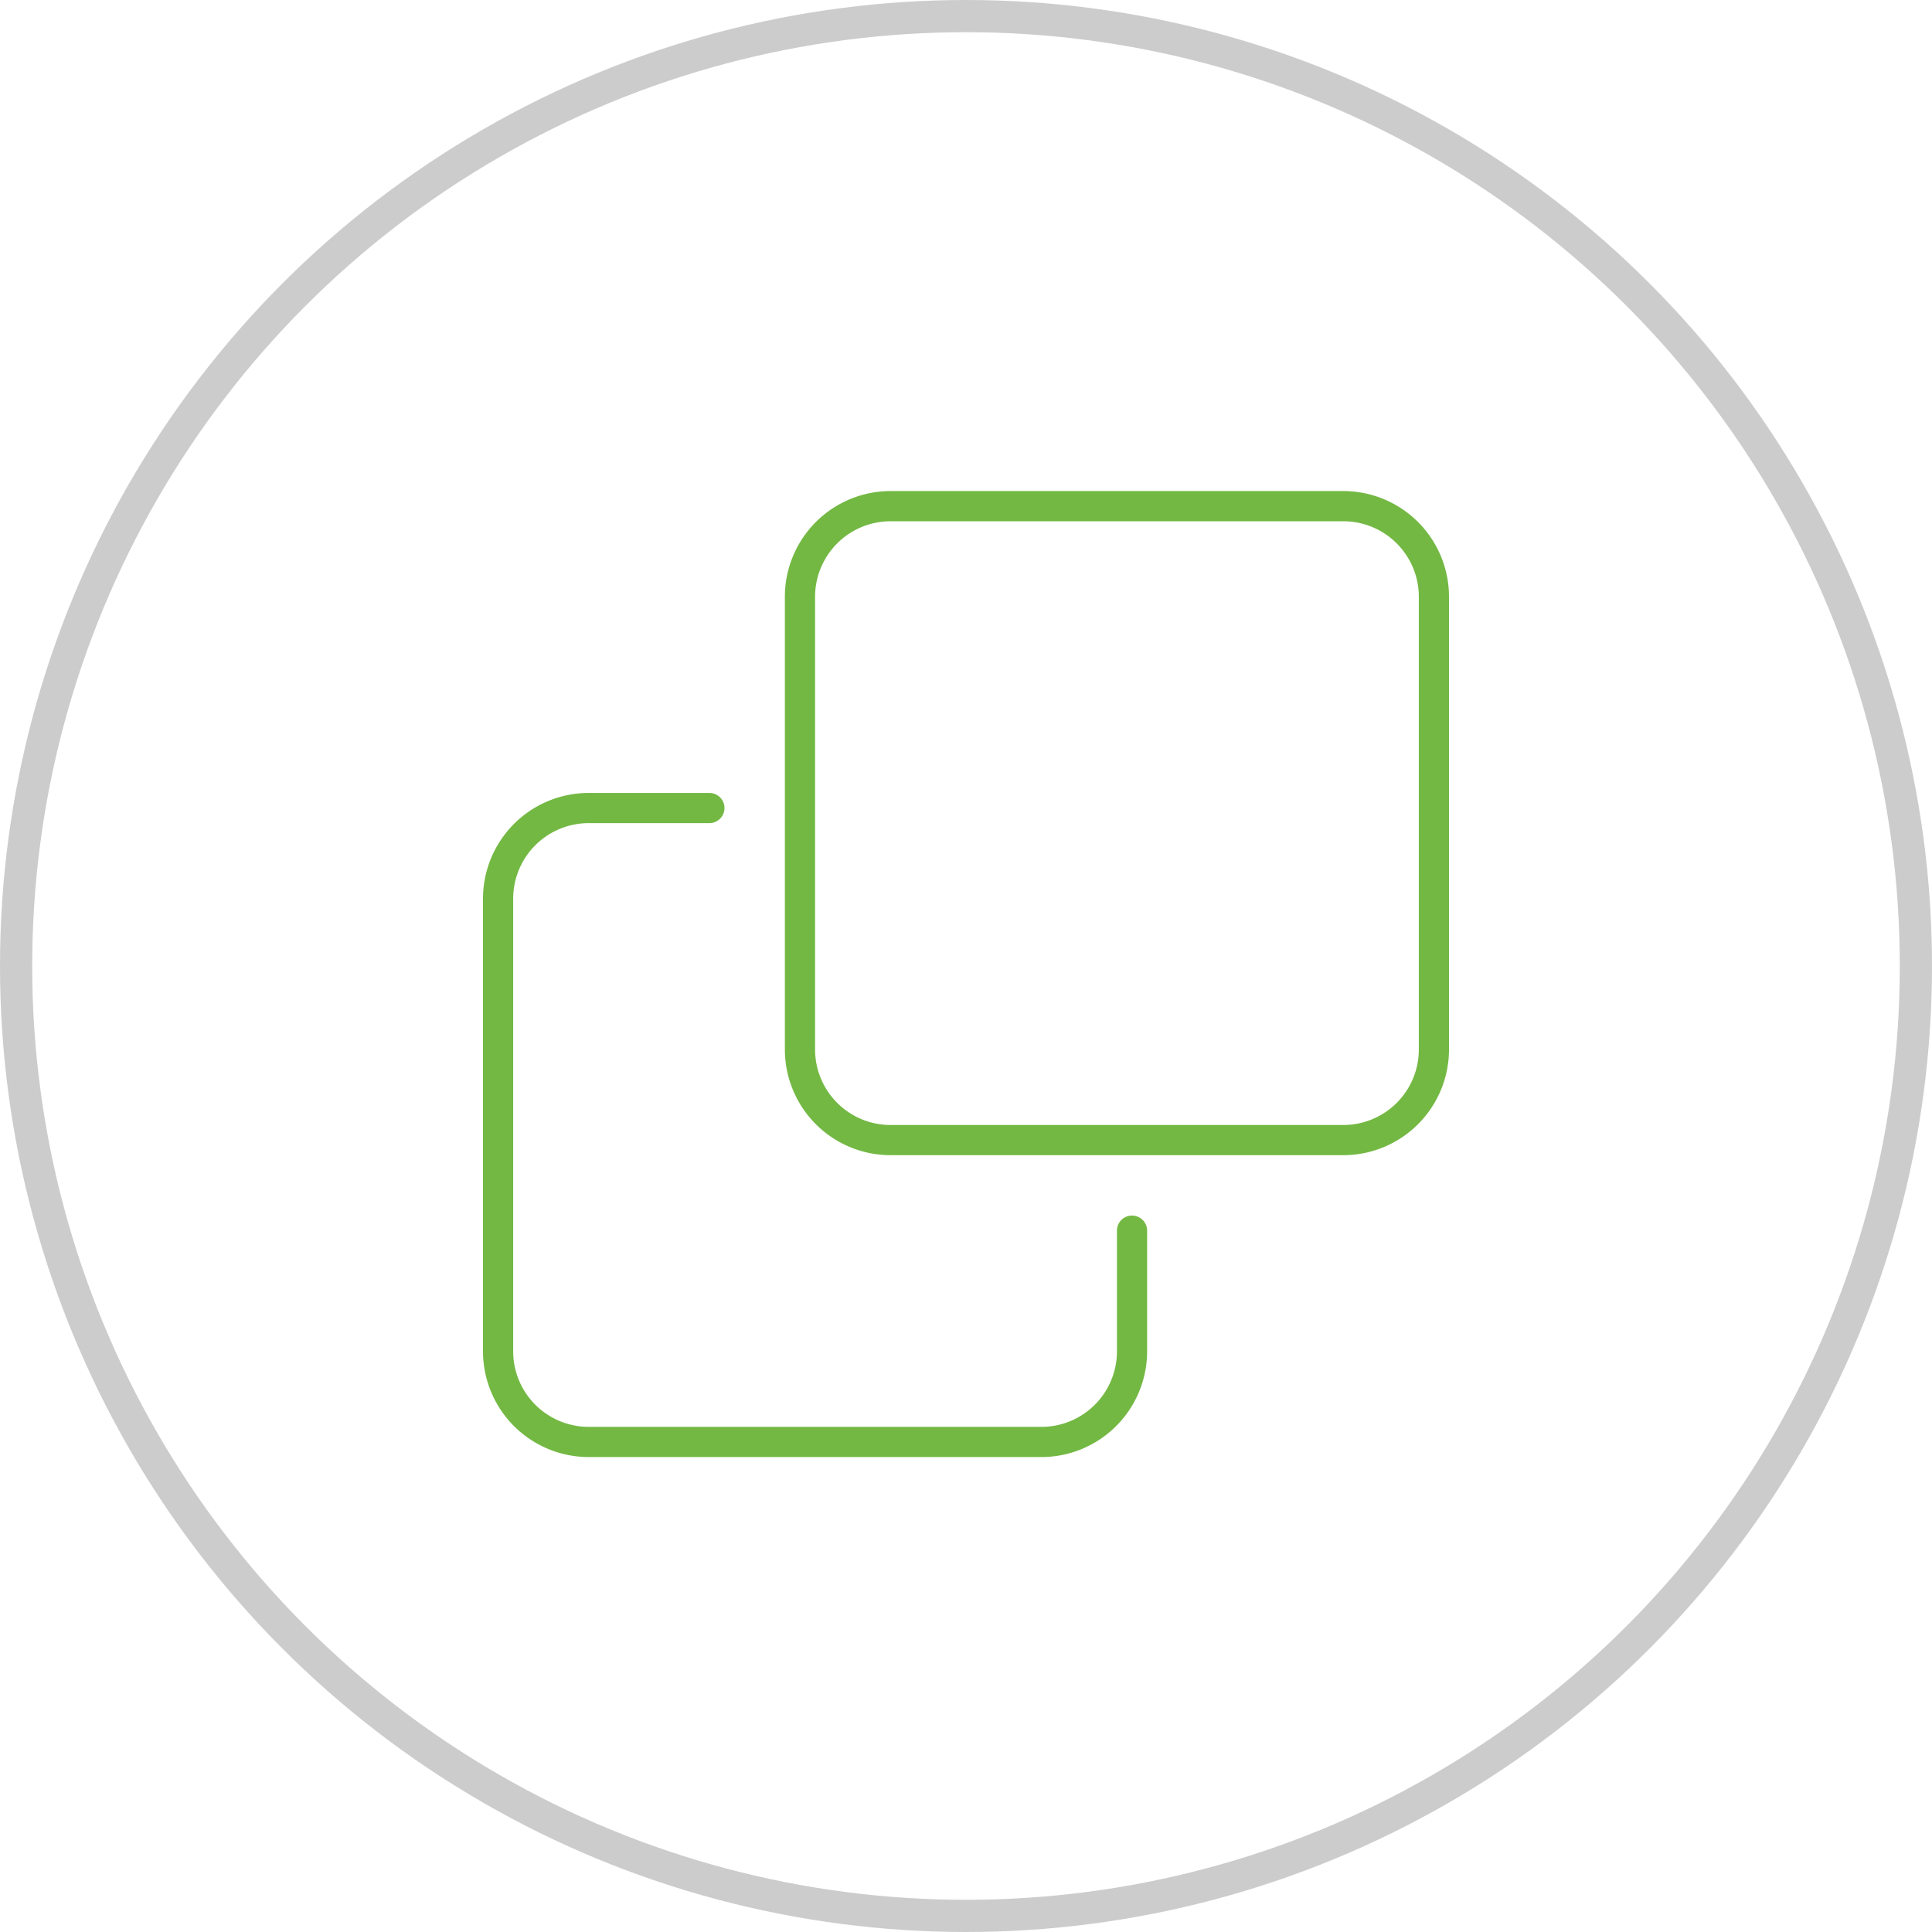
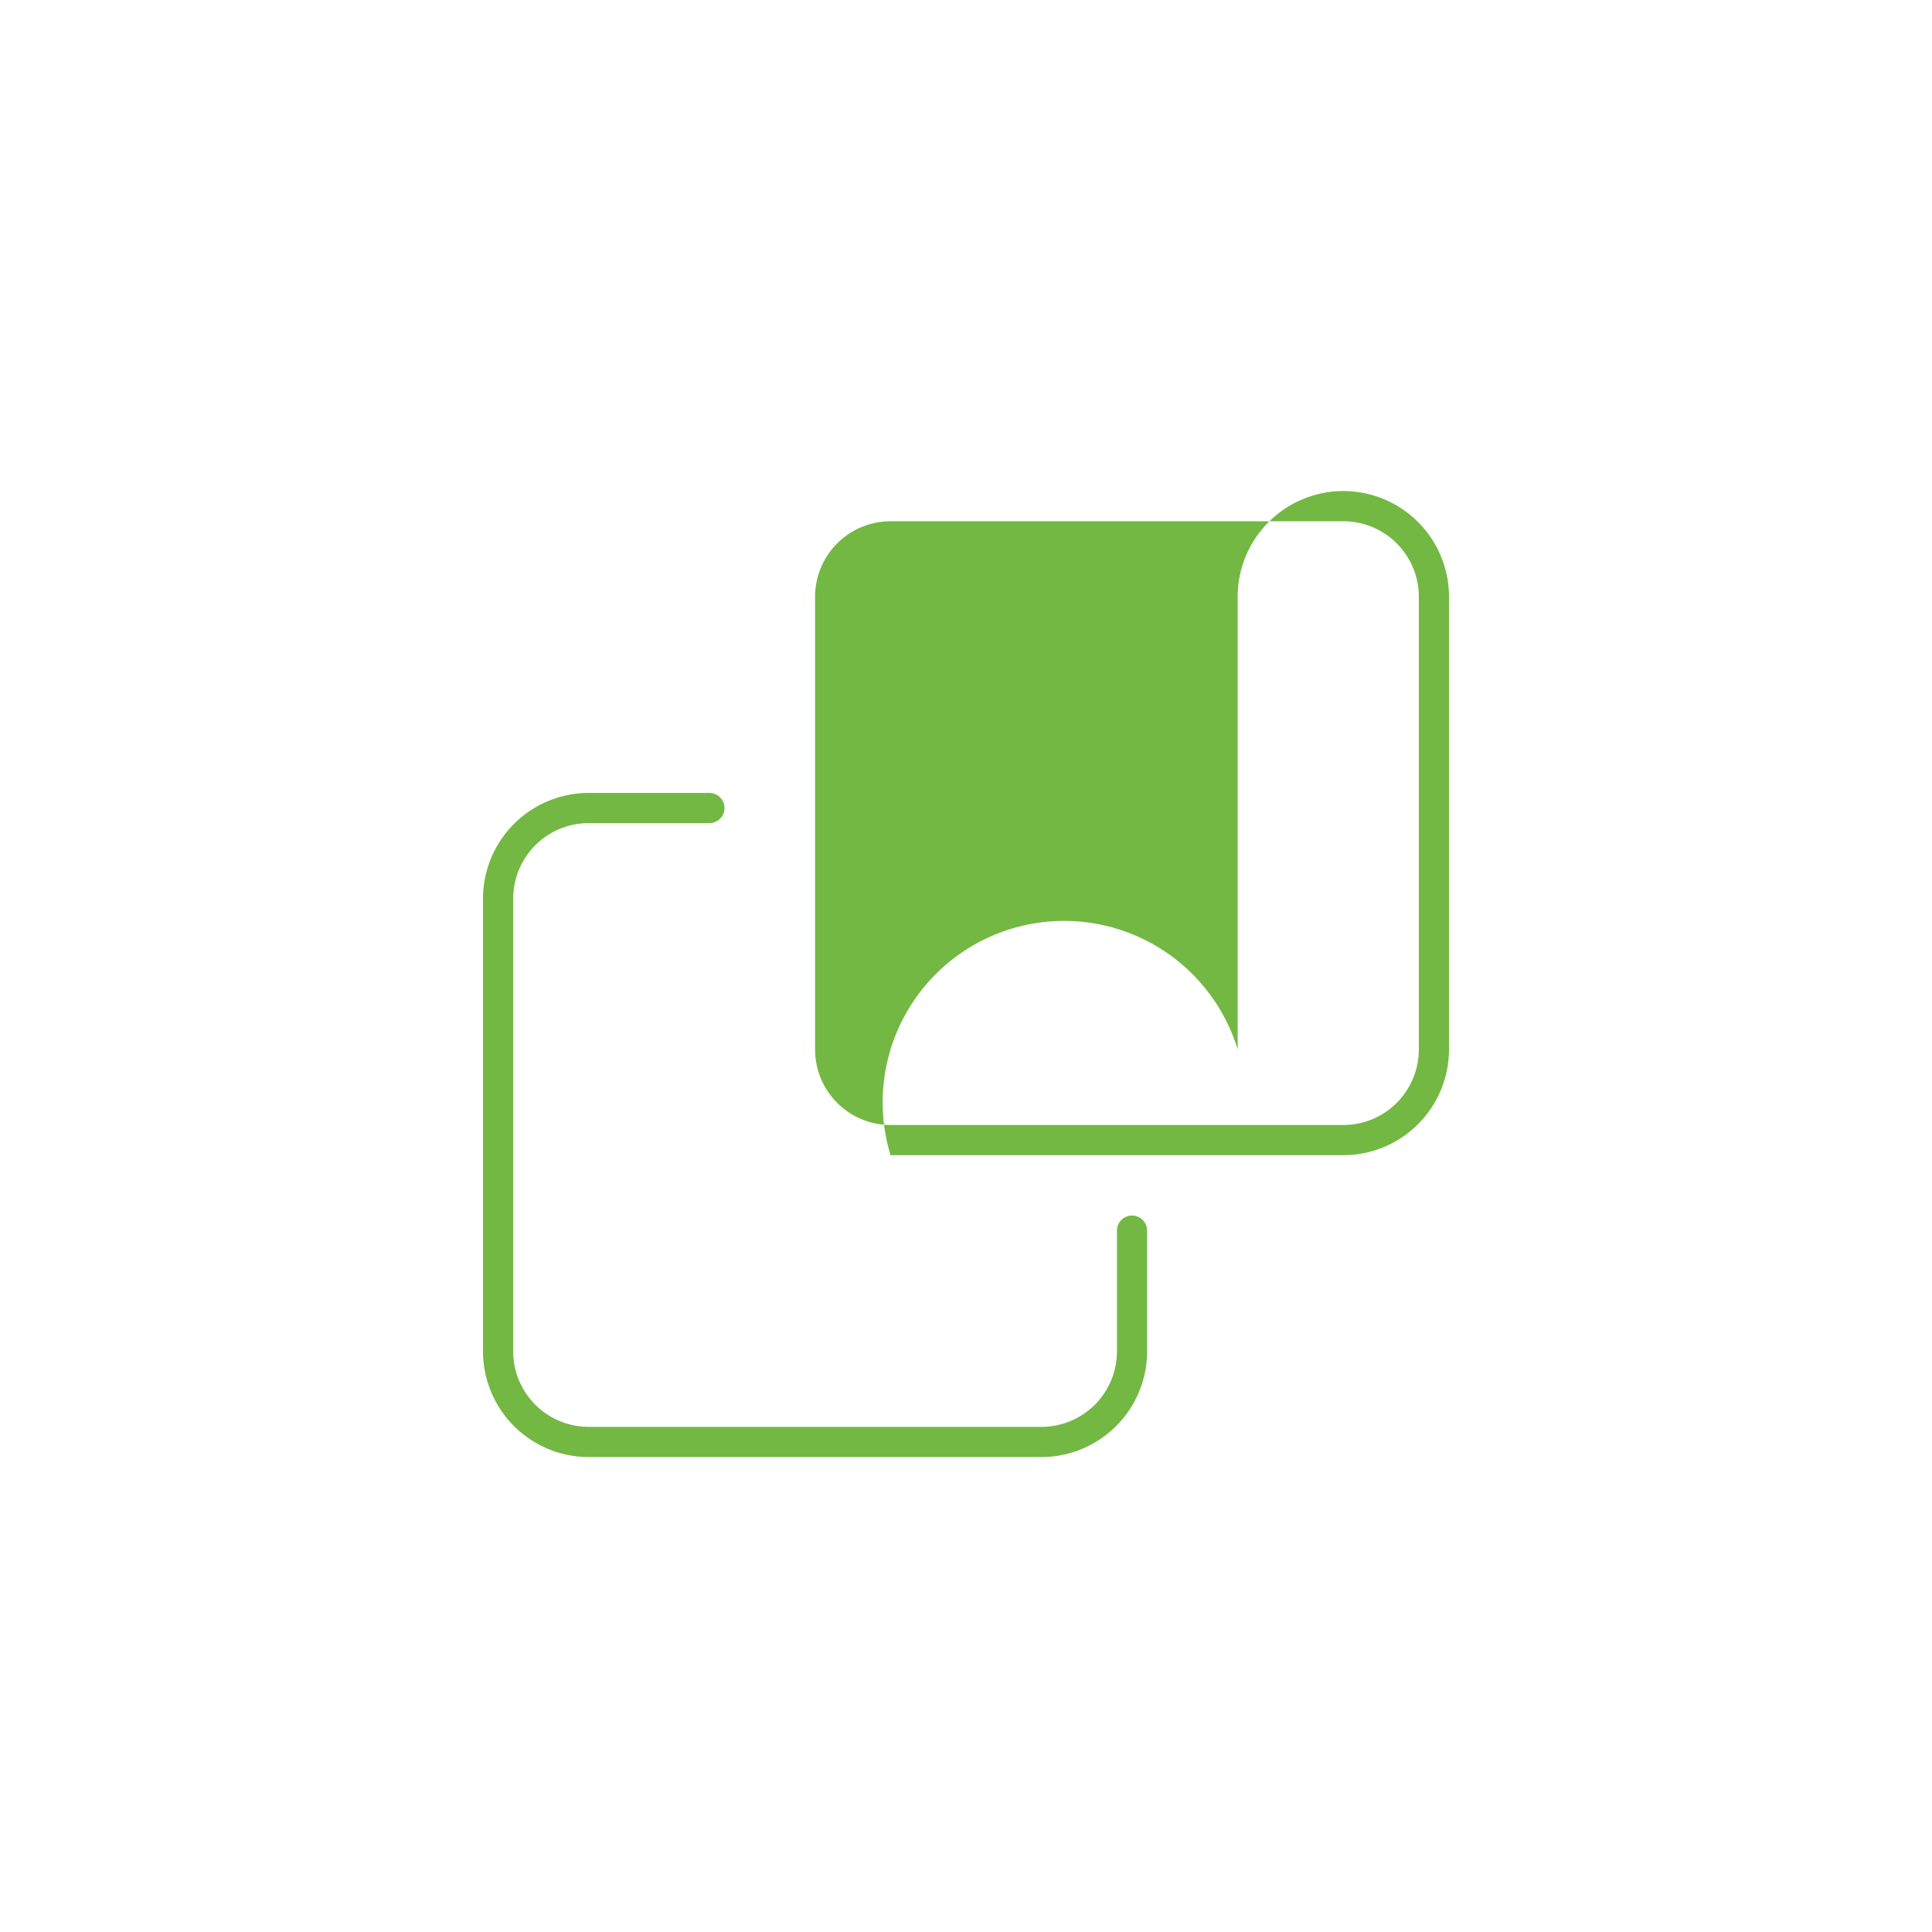
<svg xmlns="http://www.w3.org/2000/svg" width="120" height="120" viewBox="0 0 120 120">
  <g fill="none" stroke="#ccc" stroke-width="2">
    <circle cx="60" cy="60" r="60" stroke="none" />
-     <circle cx="60" cy="60" r="59" fill="none" />
  </g>
-   <path d="M23.438-52.5H-4.687a6.568,6.568,0,0,0-6.563,6.563v28.125A6.567,6.567,0,0,0-4.687-11.25H23.438A6.567,6.567,0,0,0,30-17.812V-45.937A6.568,6.568,0,0,0,23.438-52.5Zm4.688,34.688a4.692,4.692,0,0,1-4.687,4.688H-4.687a4.692,4.692,0,0,1-4.687-4.687V-45.937a4.692,4.692,0,0,1,4.688-4.687H23.438a4.692,4.692,0,0,1,4.688,4.688ZM10.313-7.5a.937.937,0,0,0-.937.938v7.5A4.692,4.692,0,0,1,4.688,5.625H-23.437A4.692,4.692,0,0,1-28.125.938V-27.187a4.692,4.692,0,0,1,4.688-4.687h7.5A.94.94,0,0,0-15-32.812a.94.94,0,0,0-.938-.937h-7.5A6.569,6.569,0,0,0-30-27.187V.938A6.569,6.569,0,0,0-23.437,7.5H4.688A6.57,6.57,0,0,0,11.25.938v-7.5A.94.94,0,0,0,10.313-7.5Z" transform="translate(60 83)" fill="#73b843" />
+   <path d="M23.438-52.5a6.568,6.568,0,0,0-6.563,6.563v28.125A6.567,6.567,0,0,0-4.687-11.25H23.438A6.567,6.567,0,0,0,30-17.812V-45.937A6.568,6.568,0,0,0,23.438-52.5Zm4.688,34.688a4.692,4.692,0,0,1-4.687,4.688H-4.687a4.692,4.692,0,0,1-4.687-4.687V-45.937a4.692,4.692,0,0,1,4.688-4.687H23.438a4.692,4.692,0,0,1,4.688,4.688ZM10.313-7.5a.937.937,0,0,0-.937.938v7.5A4.692,4.692,0,0,1,4.688,5.625H-23.437A4.692,4.692,0,0,1-28.125.938V-27.187a4.692,4.692,0,0,1,4.688-4.687h7.5A.94.94,0,0,0-15-32.812a.94.94,0,0,0-.938-.937h-7.5A6.569,6.569,0,0,0-30-27.187V.938A6.569,6.569,0,0,0-23.437,7.5H4.688A6.57,6.57,0,0,0,11.25.938v-7.5A.94.94,0,0,0,10.313-7.5Z" transform="translate(60 83)" fill="#73b843" />
</svg>